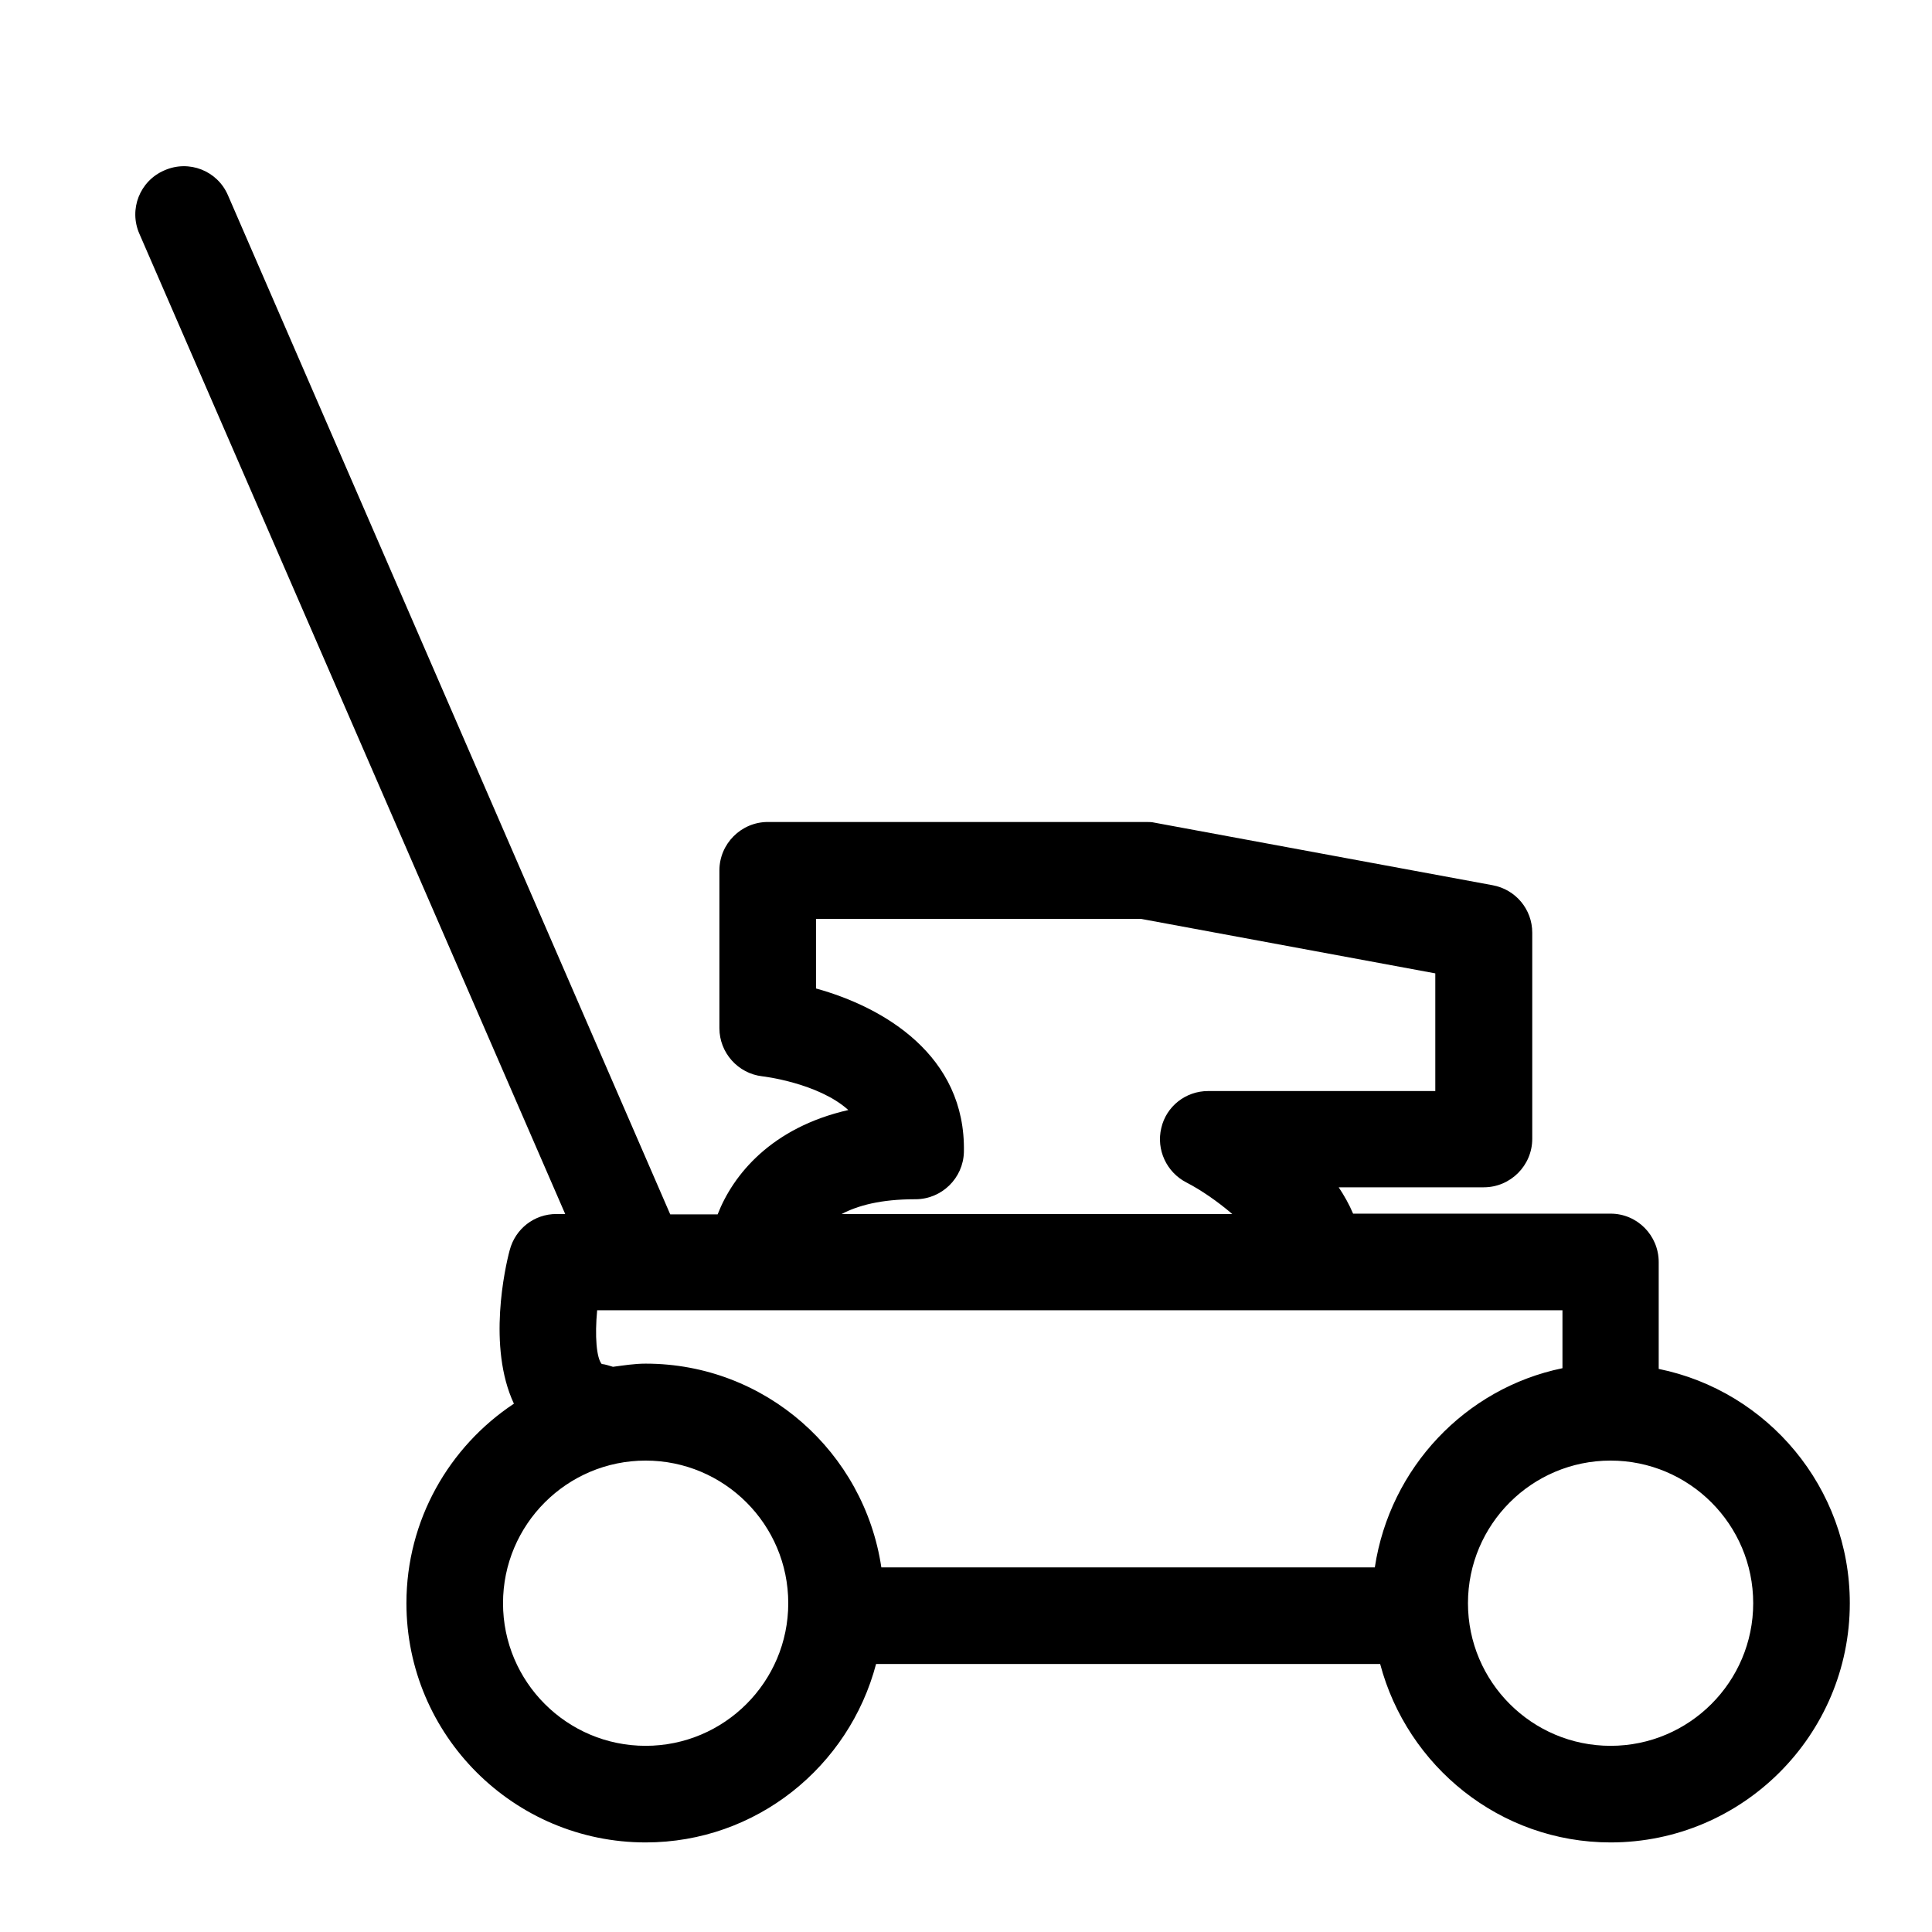
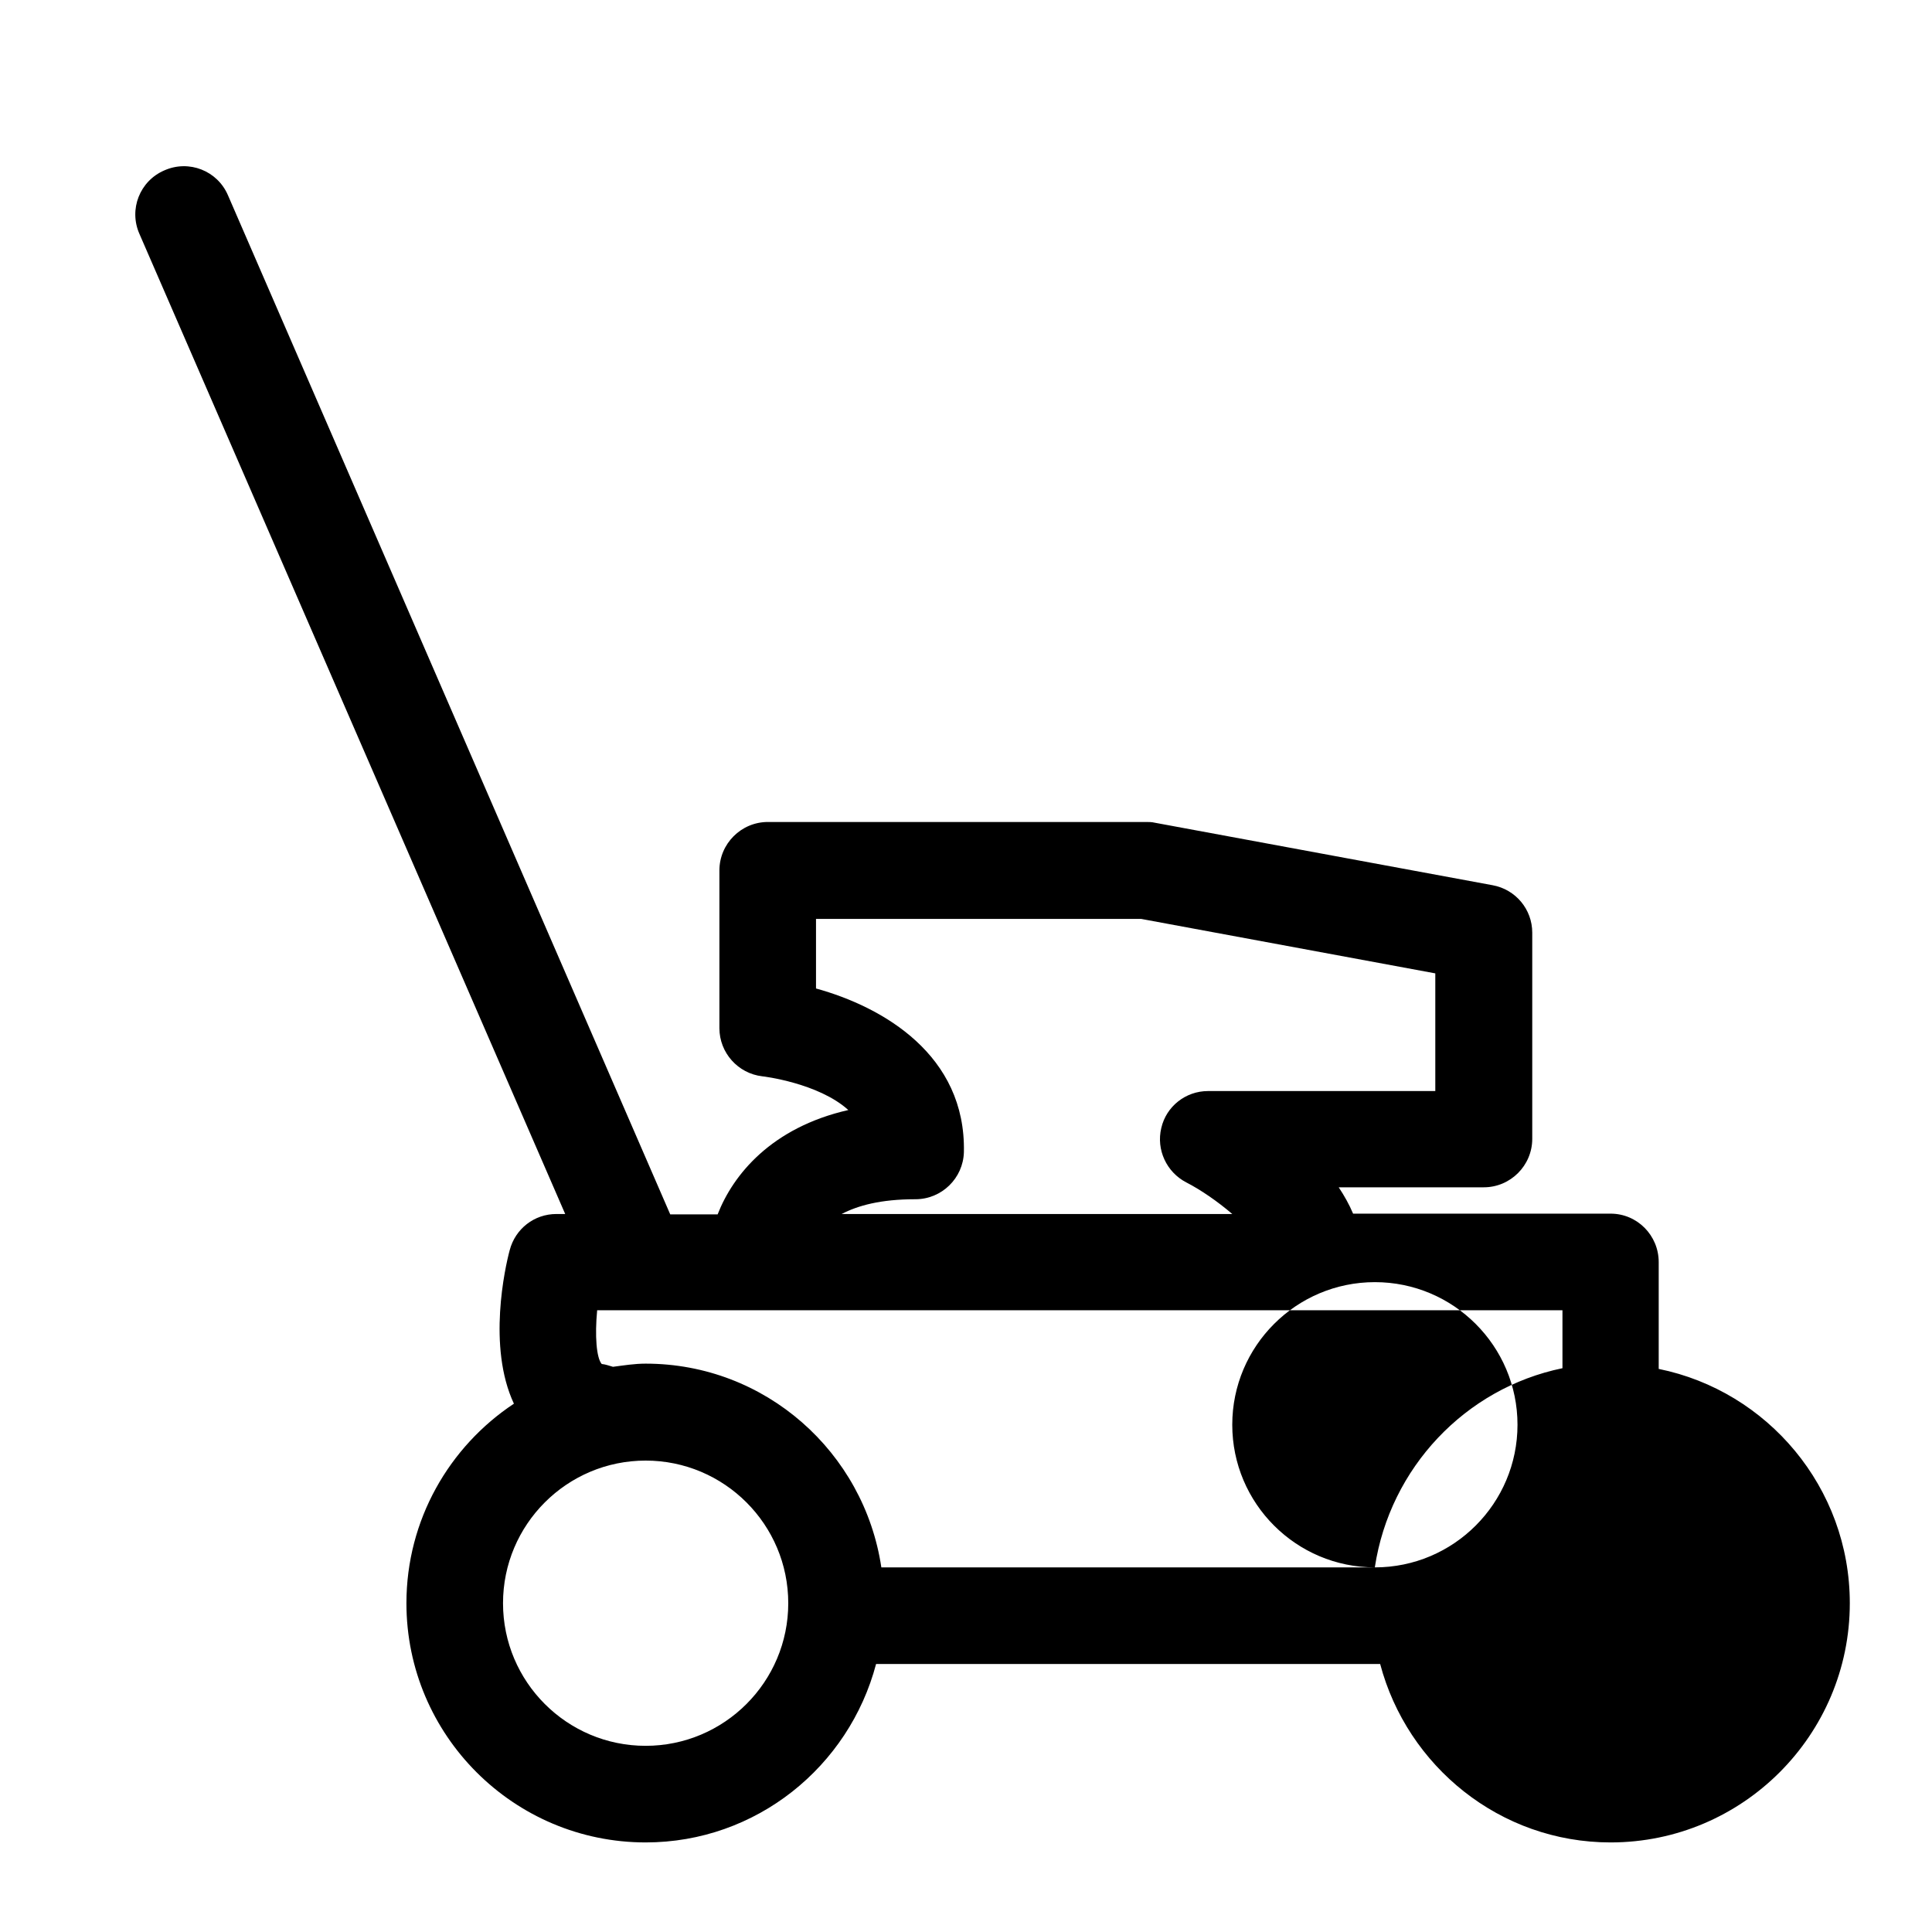
<svg xmlns="http://www.w3.org/2000/svg" id="Calque_1" viewBox="0 0 55 55">
-   <path d="M47.22,38.96v-3.03c0-.76-.61-1.38-1.37-1.38h-7.33c-.11-.26-.25-.51-.41-.75h4.13c.76,0,1.38-.62,1.38-1.38v-5.87c0-.66-.47-1.23-1.13-1.35l-9.62-1.78c-.08-.02-.17-.02-.25-.02h-10.76c-.76,0-1.38.62-1.38,1.38v4.49c0,.7.53,1.29,1.22,1.37.02,0,1.6.19,2.45.96-2.19.5-3.28,1.84-3.72,2.97h-1.35L6.49,5.56c-.3-.7-1.11-1.02-1.81-.71-.7.3-1.02,1.11-.71,1.81l12.12,27.9h-.25c-.63,0-1.17.42-1.33,1.03-.13.48-.64,2.75.12,4.37-1.84,1.22-3.06,3.31-3.06,5.68,0,3.76,3.06,6.81,6.81,6.81,3.15,0,5.79-2.16,6.56-5.08h14.35c.77,2.91,3.41,5.08,6.56,5.08,3.76,0,6.81-3.06,6.81-6.81,0-3.29-2.34-6.04-5.44-6.67ZM26.06,34.14c.75,0,1.36-.6,1.38-1.34.06-2.76-2.29-4.13-4.21-4.66v-1.98h9.26l8.37,1.55v3.35h-6.47c-.64,0-1.19.44-1.33,1.05-.15.62.15,1.26.71,1.55.41.21.89.54,1.31.9h-11.12c.46-.24,1.11-.42,2.09-.42ZM18.38,49.7c-2.24,0-4.06-1.82-4.06-4.06s1.82-4.06,4.06-4.06,4.06,1.82,4.06,4.06-1.82,4.06-4.06,4.06ZM39.14,44.62h-14.05c-.49-3.28-3.3-5.8-6.71-5.8-.32,0-.62.05-.93.09-.11-.03-.21-.07-.32-.08-.15-.17-.2-.8-.13-1.53h27.48v1.65c-2.77.57-4.91,2.84-5.34,5.66ZM45.85,49.7c-2.24,0-4.06-1.82-4.06-4.06s1.82-4.06,4.06-4.06,4.06,1.82,4.06,4.06-1.82,4.06-4.06,4.06Z" />
+   <path d="M47.22,38.96v-3.03c0-.76-.61-1.38-1.37-1.38h-7.33c-.11-.26-.25-.51-.41-.75h4.13c.76,0,1.38-.62,1.38-1.38v-5.87c0-.66-.47-1.23-1.13-1.35l-9.62-1.78c-.08-.02-.17-.02-.25-.02h-10.76c-.76,0-1.38.62-1.38,1.38v4.49c0,.7.53,1.29,1.22,1.37.02,0,1.6.19,2.45.96-2.19.5-3.28,1.84-3.72,2.97h-1.35L6.49,5.56c-.3-.7-1.11-1.02-1.81-.71-.7.3-1.02,1.11-.71,1.81l12.12,27.9h-.25c-.63,0-1.17.42-1.33,1.03-.13.48-.64,2.75.12,4.37-1.84,1.22-3.06,3.31-3.06,5.68,0,3.76,3.06,6.81,6.81,6.81,3.15,0,5.79-2.16,6.56-5.08h14.35c.77,2.91,3.41,5.08,6.56,5.08,3.76,0,6.81-3.06,6.81-6.81,0-3.29-2.34-6.04-5.44-6.67ZM26.06,34.14c.75,0,1.36-.6,1.38-1.34.06-2.76-2.29-4.13-4.21-4.66v-1.98h9.26l8.37,1.55v3.35h-6.47c-.64,0-1.19.44-1.33,1.05-.15.62.15,1.26.71,1.55.41.21.89.54,1.31.9h-11.12c.46-.24,1.11-.42,2.09-.42ZM18.38,49.7c-2.24,0-4.06-1.82-4.06-4.06s1.82-4.06,4.06-4.06,4.06,1.82,4.06,4.06-1.82,4.06-4.06,4.06ZM39.14,44.62h-14.05c-.49-3.28-3.3-5.8-6.71-5.8-.32,0-.62.05-.93.09-.11-.03-.21-.07-.32-.08-.15-.17-.2-.8-.13-1.53h27.48v1.65c-2.77.57-4.91,2.84-5.34,5.66Zc-2.24,0-4.06-1.82-4.06-4.06s1.82-4.06,4.06-4.06,4.06,1.82,4.06,4.06-1.82,4.06-4.06,4.06Z" />
</svg>